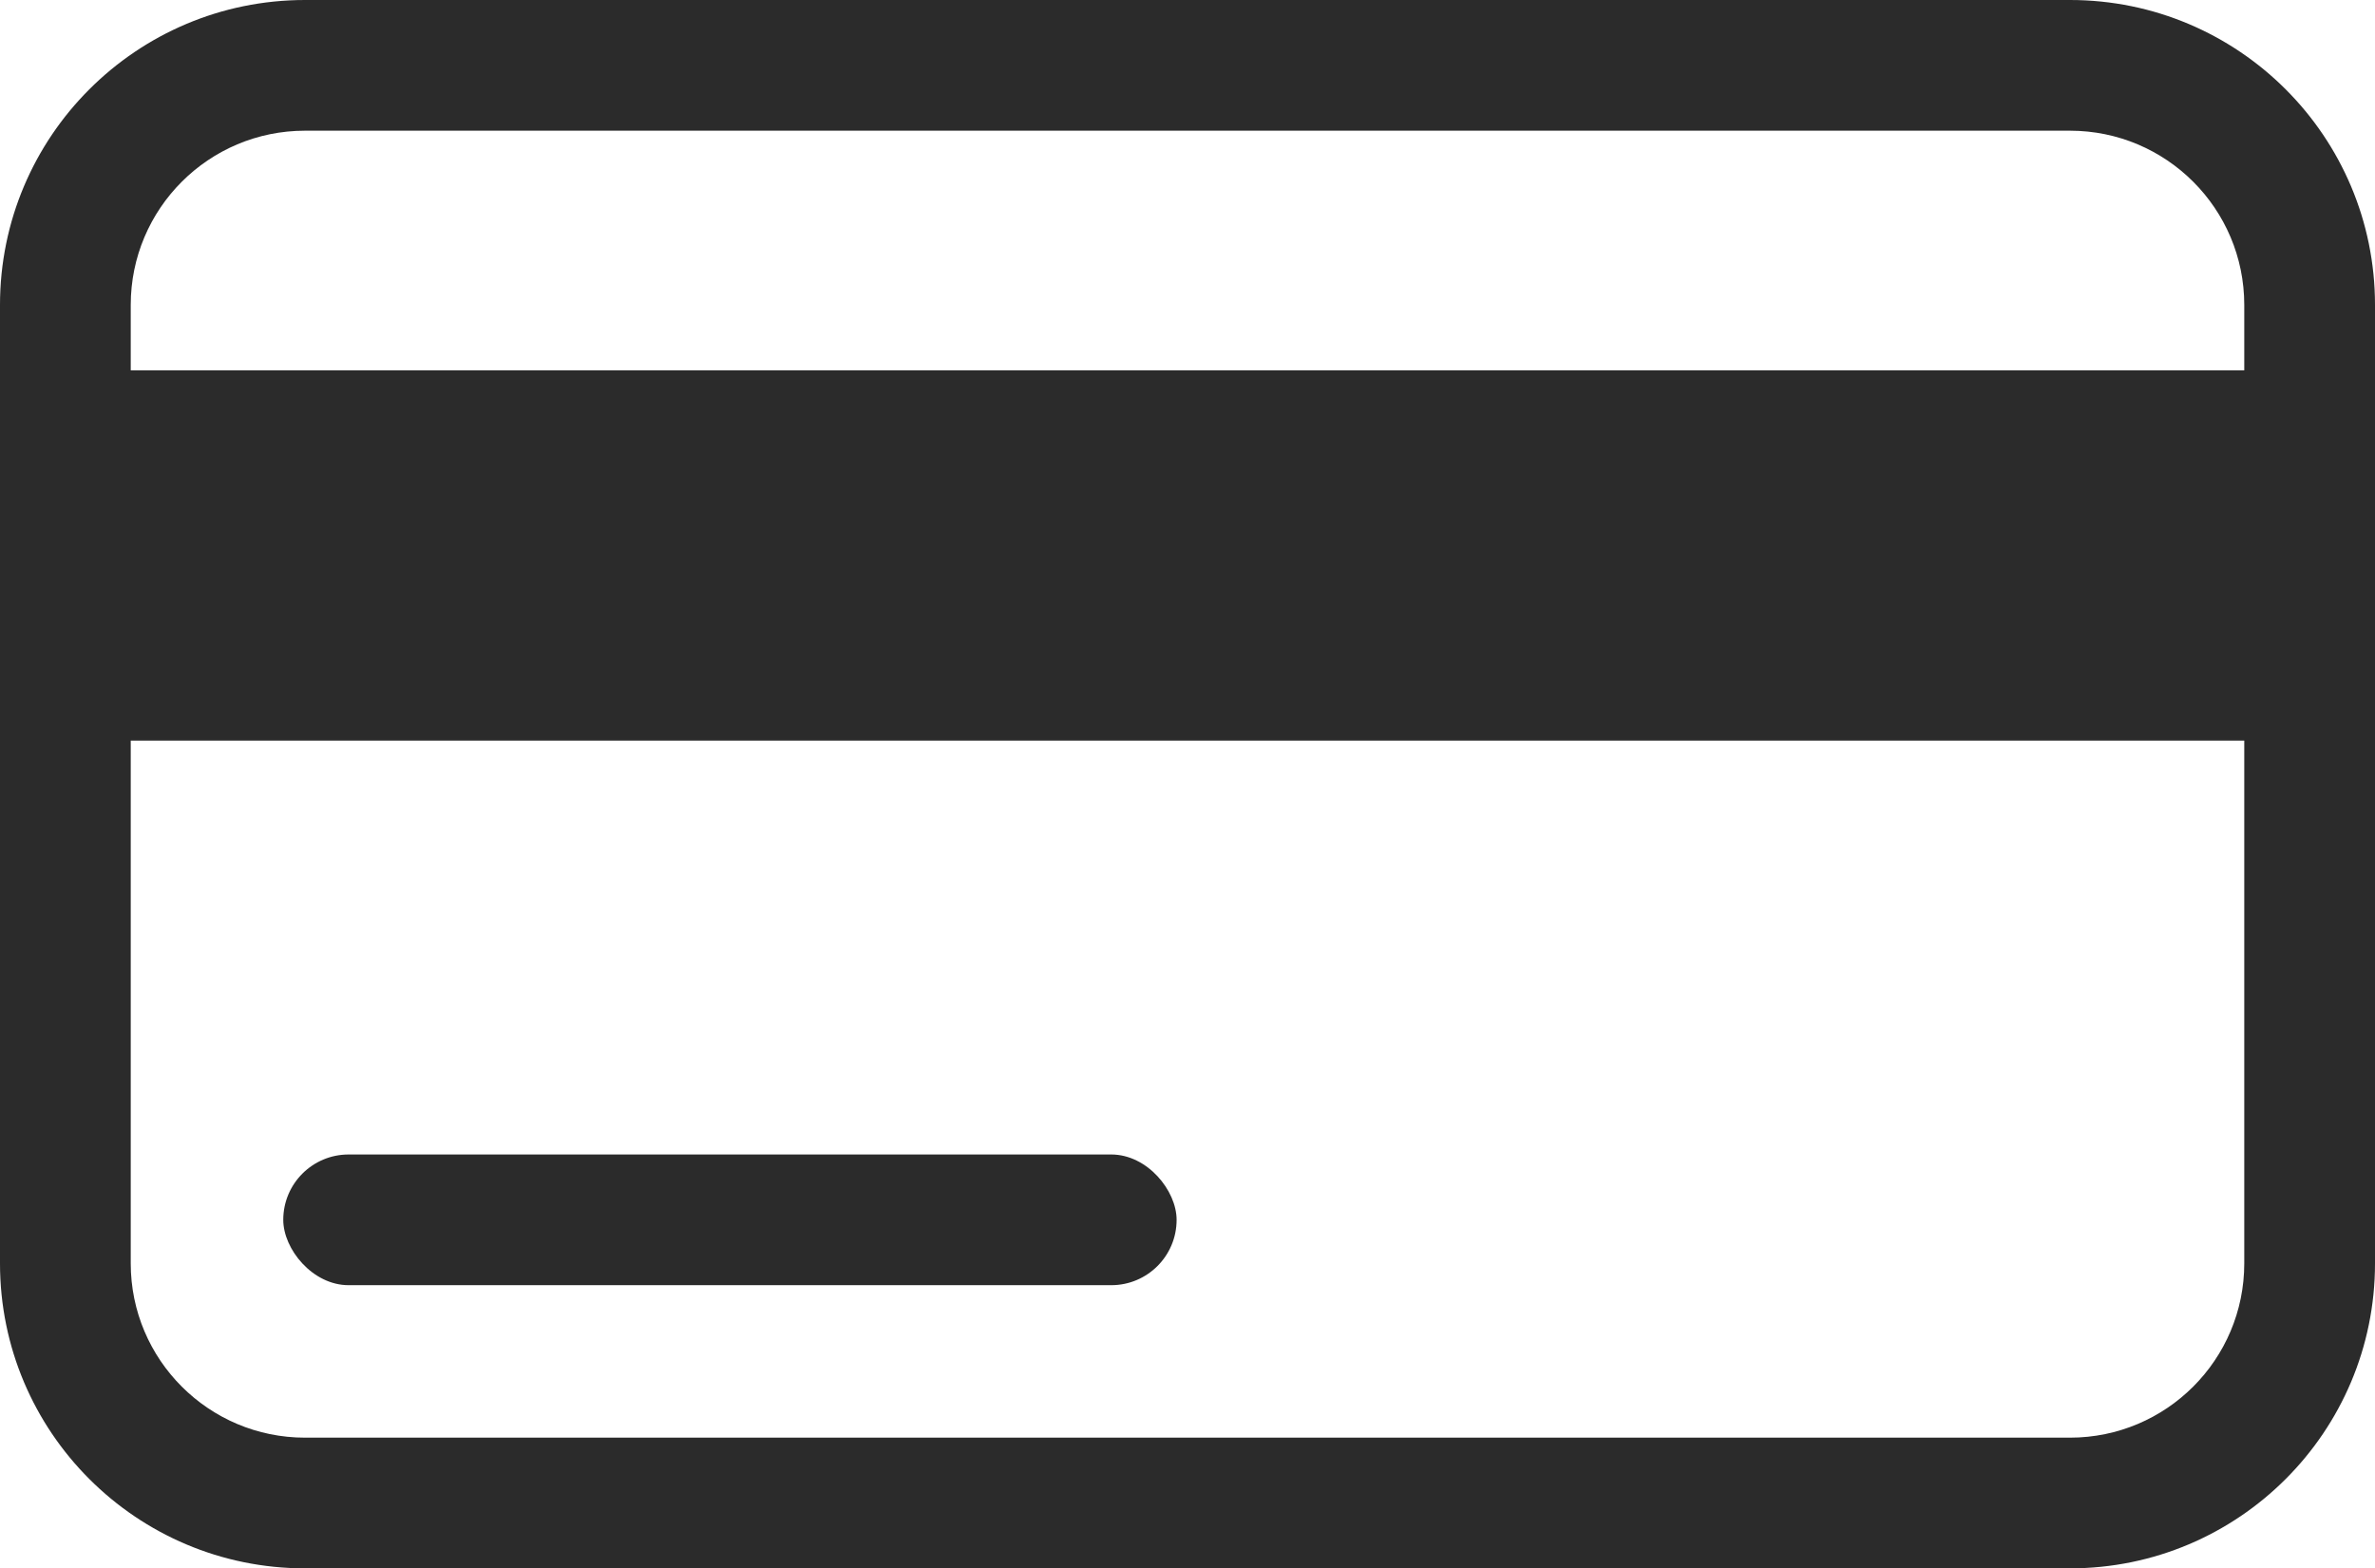
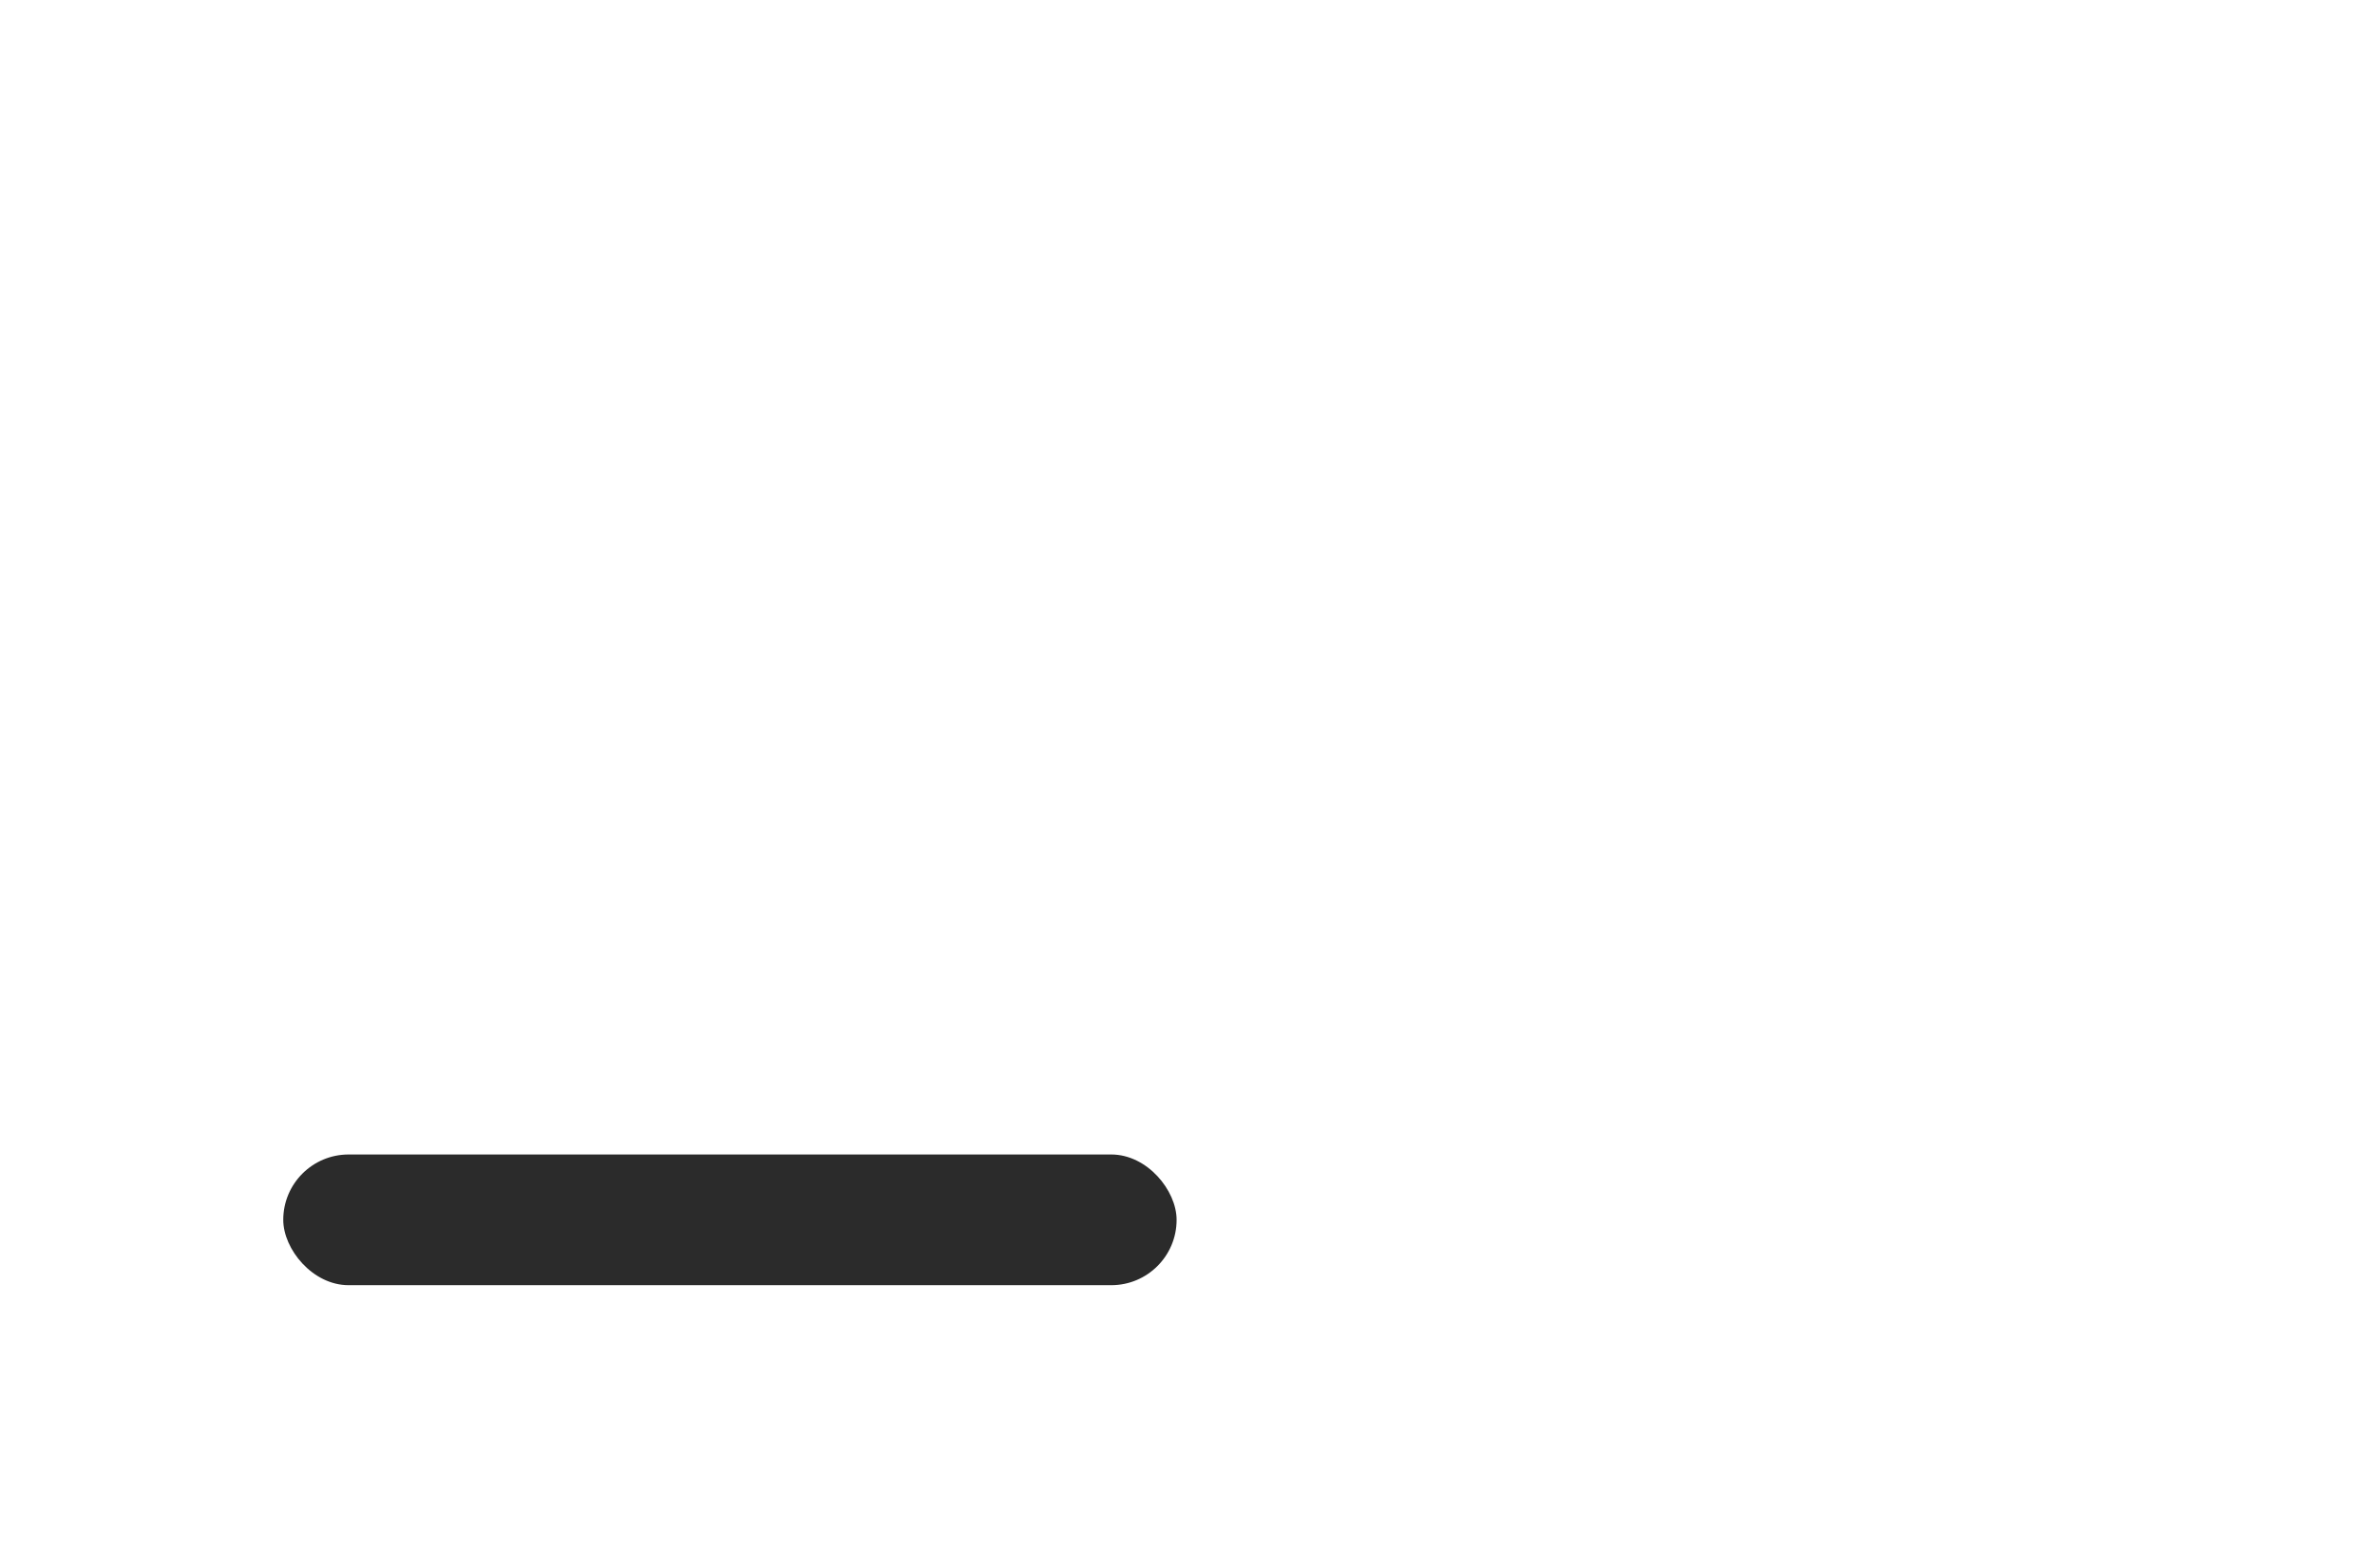
<svg xmlns="http://www.w3.org/2000/svg" width="109" height="72" viewBox="0 0 109 72" fill="none">
  <rect x="13" y="53" width="41" height="6" rx="3" fill="#2B2B2B" />
-   <path fill-rule="evenodd" clip-rule="evenodd" d="M14 6H95C99.418 6 103 9.582 103 14V17H6V14C6 9.582 9.582 6 14 6ZM6 34V58C6 62.418 9.582 66 14 66H95C99.418 66 103 62.418 103 58V34H6ZM0 14C0 6.268 6.268 0 14 0H95C102.732 0 109 6.268 109 14V58C109 65.732 102.732 72 95 72H14C6.268 72 0 65.732 0 58V14Z" fill="#2B2B2B" />
</svg>